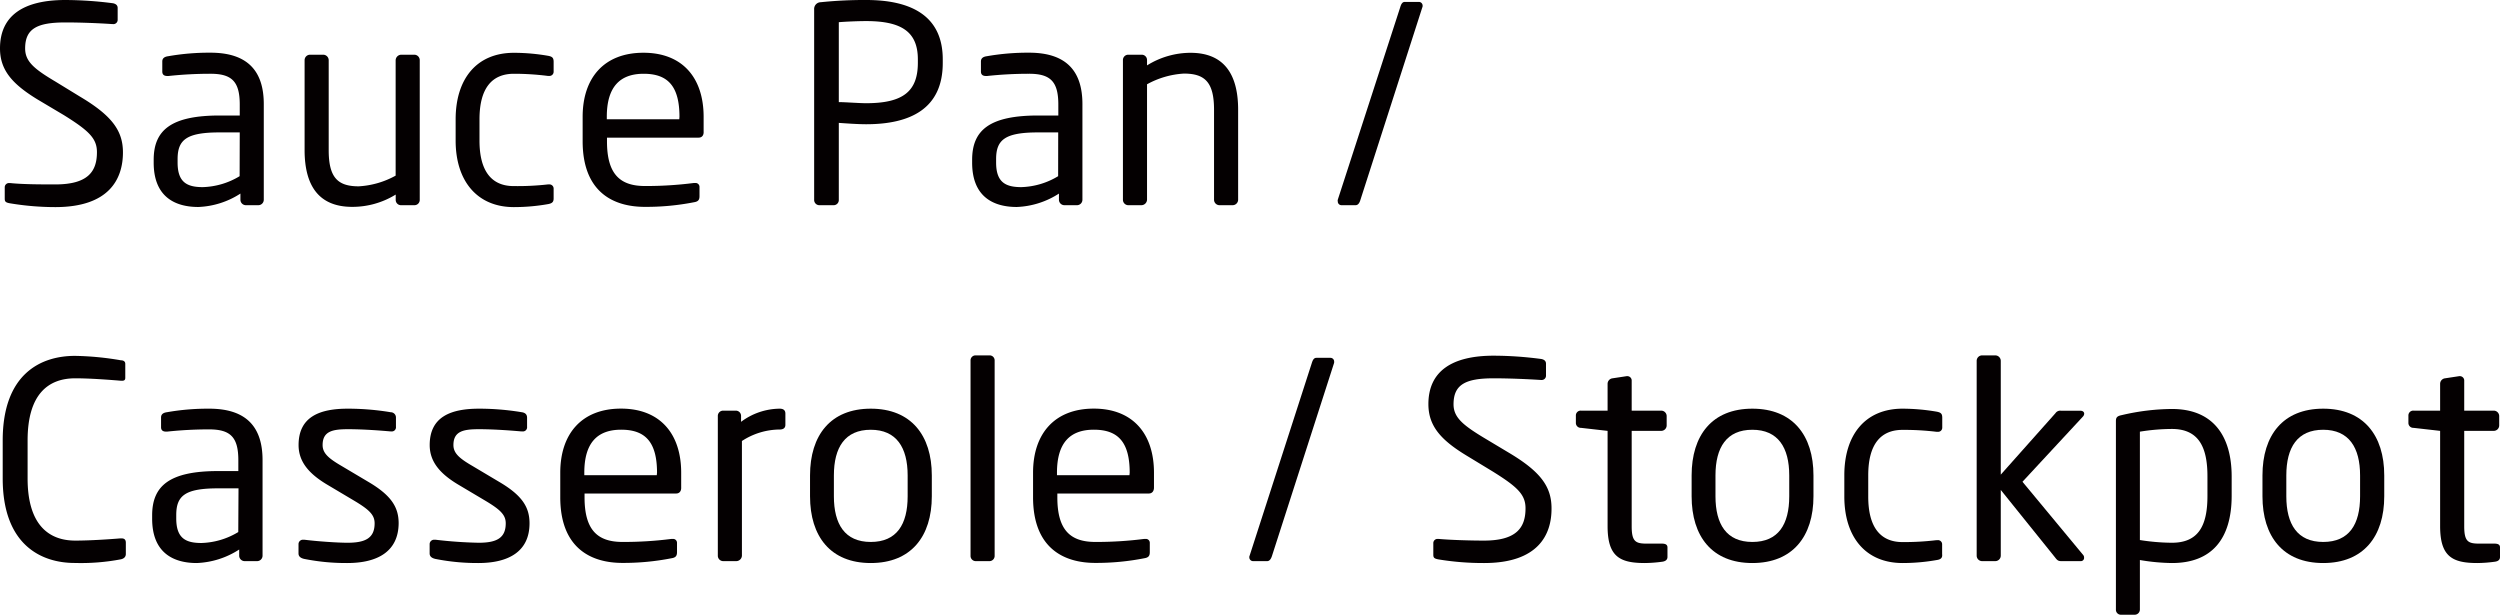
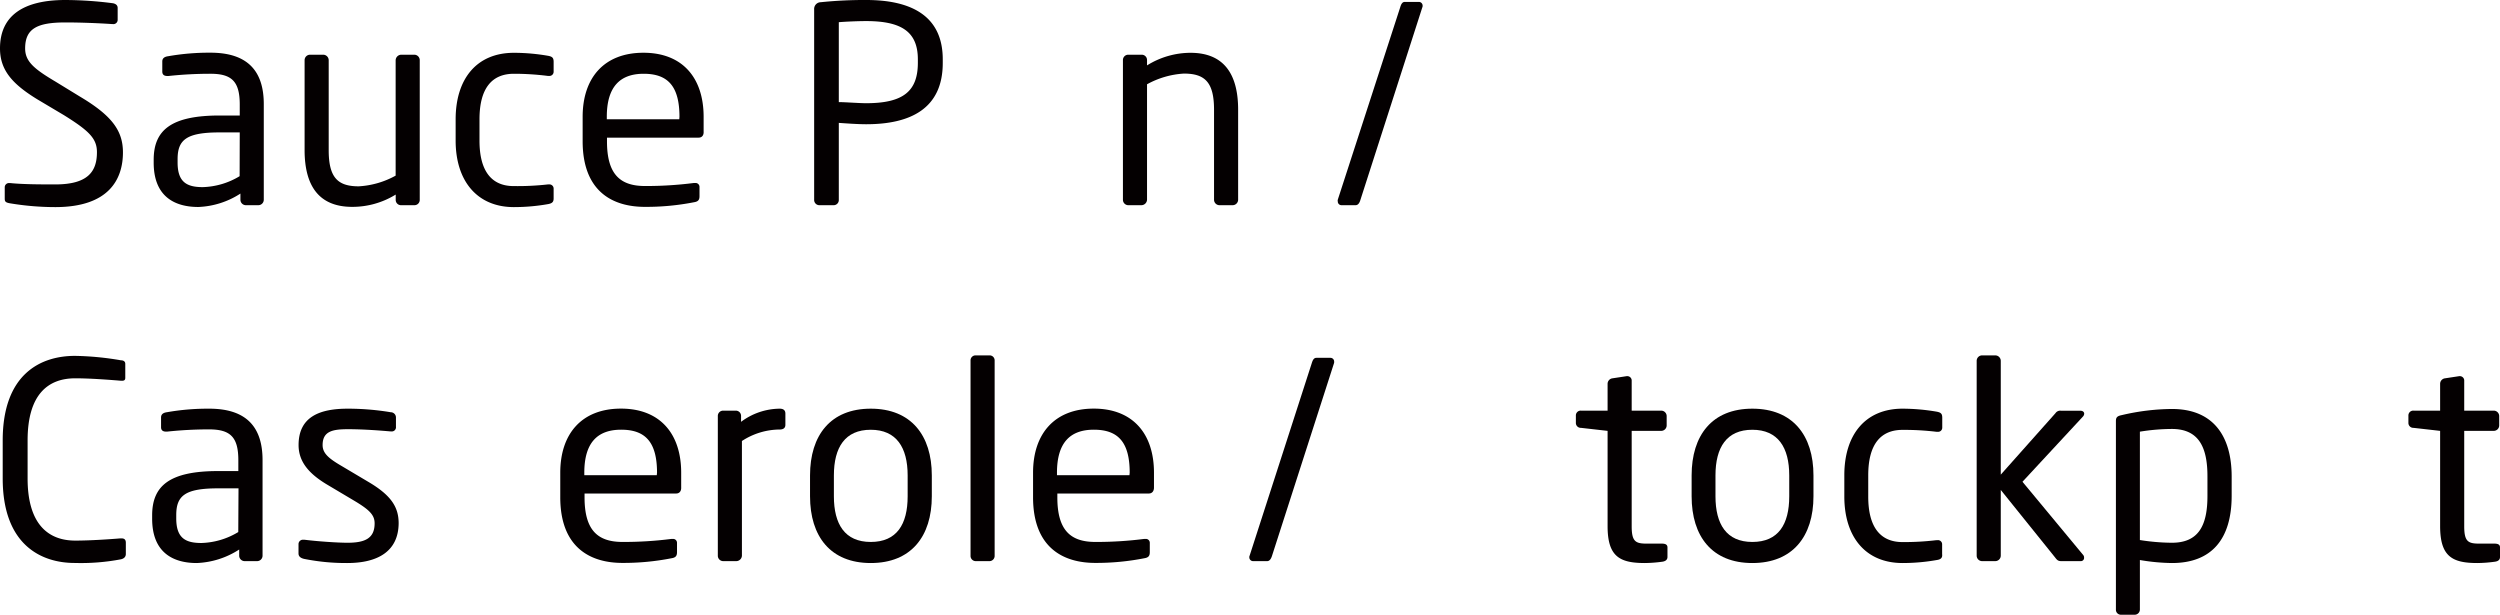
<svg xmlns="http://www.w3.org/2000/svg" id="レイヤー_1" data-name="レイヤー 1" viewBox="0 0 406.68 100">
  <defs>
    <style>.cls-1{fill:#040001;}</style>
  </defs>
  <path class="cls-1" d="M9,33.69a44.86,44.86,0,0,1-7.39-.62c-.75-.13-.84-.31-.84-.8V30.49a.69.69,0,0,1,.76-.71h.13C3.74,30,7,30,9,30c5.34,0,6.77-2.13,6.77-5.25,0-2.22-1.29-3.47-5.34-6L6.14,16.2C2.05,13.71,0,11.44,0,7.88,0,2.49,3.87,0,10.64,0a61.71,61.71,0,0,1,7.74.53c.45.09.76.32.76.76V3.21a.69.69,0,0,1-.76.71h-.09c-2-.14-5.07-.27-7.65-.27-4.59,0-6.55,1-6.55,4.23C4.09,10,5.56,11.22,9,13.26L13,15.71c5.16,3.07,7,5.52,7,9.08C20,29.07,17.8,33.69,9,33.69Z" />
  <path class="cls-1" d="M42,33.38H40a.89.89,0,0,1-.89-.89v-1a13.52,13.52,0,0,1-6.85,2.18c-3.78,0-7.26-1.64-7.26-7.21V26c0-4.81,2.81-7.21,10.73-7.21H39V17c0-3.74-1.29-5-4.76-5a64.14,64.14,0,0,0-6.81.36H27.2c-.4,0-.8-.14-.8-.72V10c0-.49.31-.76.93-.85a38.49,38.49,0,0,1,6.9-.58c6.19,0,8.68,3.12,8.68,8.37V32.49A.89.89,0,0,1,42,33.38ZM39,21.54H35.7c-5.39,0-6.81,1.21-6.81,4.36v.54c0,3.2,1.51,4,4.09,4a12.2,12.2,0,0,0,6-1.78Z" />
  <path class="cls-1" d="M67.44,33.38H65.21a.86.86,0,0,1-.84-.89v-.84a13.4,13.4,0,0,1-7.08,2c-5.34,0-7.74-3.33-7.74-9.25V9.79a.89.89,0,0,1,.89-.89h2.13a.9.9,0,0,1,.9.89V24.44c0,4.49,1.51,5.87,4.89,5.87a14,14,0,0,0,6-1.74V9.79a.93.93,0,0,1,.89-.89h2.18a.89.89,0,0,1,.85.89v22.7A.86.86,0,0,1,67.44,33.38Z" />
  <path class="cls-1" d="M89.17,33.2a32,32,0,0,1-5.57.49c-6,0-9.48-4.27-9.48-10.81V19.41c0-6.55,3.39-10.82,9.48-10.82a32.47,32.47,0,0,1,5.57.49c.71.13.89.36.89,1v1.6a.68.68,0,0,1-.76.67h-.18A43.93,43.93,0,0,0,83.6,12C80,12,78,14.38,78,19.41v3.47c0,5,2,7.39,5.56,7.39A43.93,43.93,0,0,0,89.12,30h.18a.68.68,0,0,1,.76.66v1.61C90.06,32.8,89.88,33.07,89.17,33.2Z" />
  <path class="cls-1" d="M113.65,22.39H98.74V23c0,5.3,2.09,7.26,6.19,7.26a61.27,61.27,0,0,0,7.92-.49h.22a.64.64,0,0,1,.72.62v1.51c0,.58-.18.89-.9,1a40.24,40.24,0,0,1-8,.75c-5.12,0-10.11-2.4-10.11-10.68V19c0-6.37,3.52-10.42,9.89-10.42s9.79,4.1,9.79,10.42v2.4C114.5,22,114.19,22.39,113.65,22.39ZM110.53,19c0-5-1.91-7-5.82-7s-6,2.18-6,7v.4h11.79Z" />
  <path class="cls-1" d="M140.9,20.21c-1.42,0-3.29-.14-4.45-.22v12.5a.84.84,0,0,1-.8.89h-2.4a.85.85,0,0,1-.81-.89v-31A1.09,1.09,0,0,1,133.51.36,69.44,69.44,0,0,1,140.9,0c7.21,0,12.46,2.49,12.46,9.66v.58C153.36,17.67,148.11,20.21,140.9,20.21Zm8.41-10.55c0-4.5-2.67-6.23-8.41-6.23-1.38,0-3.38.09-4.45.18v13c1,0,3.3.18,4.45.18,6.1,0,8.41-2,8.41-6.59Z" />
-   <path class="cls-1" d="M175.14,33.38h-2a.89.89,0,0,1-.88-.89v-1a13.56,13.56,0,0,1-6.86,2.18c-3.78,0-7.26-1.64-7.26-7.21V26c0-4.81,2.81-7.21,10.73-7.21h3.29V17c0-3.74-1.29-5-4.76-5a64.14,64.14,0,0,0-6.81.36h-.22c-.4,0-.8-.14-.8-.72V10c0-.49.31-.76.93-.85a38.58,38.58,0,0,1,6.9-.58c6.19,0,8.68,3.12,8.68,8.37V32.49A.89.89,0,0,1,175.14,33.38Zm-3-11.84h-3.29c-5.39,0-6.81,1.21-6.81,4.36v.54c0,3.2,1.52,4,4.09,4a12.2,12.2,0,0,0,6-1.78Z" />
  <path class="cls-1" d="M200.52,33.38h-2.14a.89.89,0,0,1-.89-.89V17.85c0-4.5-1.51-5.88-4.9-5.88a14.09,14.09,0,0,0-6,1.74V32.49a.93.93,0,0,1-.89.89h-2.19a.88.88,0,0,1-.84-.89V9.79a.86.86,0,0,1,.84-.89h2.23a.86.86,0,0,1,.85.89v.85a13.38,13.38,0,0,1,7.07-2.05c5.34,0,7.75,3.34,7.75,9.26V32.49A.9.9,0,0,1,200.52,33.38Z" />
  <path class="cls-1" d="M231.37,1.2,221.31,32.49c-.13.45-.35.89-.8.89h-2.27a.6.6,0,0,1-.62-.62.52.52,0,0,1,0-.27L227.77,1.2c.13-.44.31-.89.75-.89h2.27a.61.61,0,0,1,.63.63A.5.5,0,0,1,231.37,1.2Z" />
  <path class="cls-1" d="M19.58,91a34.77,34.77,0,0,1-7.39.58C6.72,91.59.44,88.65.44,77.83V71.65c0-10.91,6.28-13.76,11.75-13.76a48,48,0,0,1,7.48.72c.4,0,.71.17.71.58v2.27c0,.26-.08.48-.53.48h-.13c-1.61-.13-4.9-.4-7.48-.4-4.36,0-7.75,2.54-7.75,10.11v6.18c0,7.48,3.39,10.11,7.75,10.11,2.54,0,5.74-.23,7.34-.36h.18c.49,0,.71.22.71.71v1.83C20.47,90.65,20.07,90.92,19.58,91Z" />
  <path class="cls-1" d="M41.8,91.28h-2a.89.89,0,0,1-.89-.89v-1A13.62,13.62,0,0,1,32,91.59c-3.78,0-7.25-1.65-7.25-7.21v-.54c0-4.8,2.81-7.21,10.73-7.21h3.29V74.85c0-3.74-1.29-5-4.76-5a64.14,64.14,0,0,0-6.81.36H27c-.4,0-.8-.14-.8-.71V67.91c0-.49.31-.76.93-.85a38.4,38.4,0,0,1,6.9-.58c6.19,0,8.68,3.12,8.68,8.37V90.39A.89.89,0,0,1,41.8,91.28Zm-3-11.84H35.48c-5.39,0-6.81,1.2-6.81,4.36v.53c0,3.21,1.51,4,4.09,4a12.2,12.2,0,0,0,6-1.78Z" />
  <path class="cls-1" d="M56.49,91.59a34.78,34.78,0,0,1-7-.67c-.58-.13-.93-.4-.93-.89V88.47a.72.72,0,0,1,.8-.67h.17c2.14.27,5.39.49,7,.49,2.9,0,4.41-.75,4.41-3.16,0-1.33-.8-2.18-3.34-3.69l-4.49-2.67c-2.72-1.65-4.54-3.56-4.54-6.37,0-4.63,3.47-5.92,8-5.92a42.54,42.54,0,0,1,7,.58.85.85,0,0,1,.84.89v1.47a.68.68,0,0,1-.76.76h-.13c-1.56-.14-4.41-.36-6.9-.36s-4.14.31-4.14,2.58c0,1.34,1,2.18,3.07,3.39l4.41,2.62c3.69,2.18,4.89,4.1,4.89,6.72C64.81,89.67,61.48,91.59,56.49,91.59Z" />
-   <path class="cls-1" d="M77.82,91.59a34.88,34.88,0,0,1-7-.67c-.57-.13-.93-.4-.93-.89V88.47a.73.73,0,0,1,.8-.67h.18a70.06,70.06,0,0,0,7,.49c2.89,0,4.4-.75,4.4-3.16,0-1.33-.8-2.18-3.34-3.69l-4.49-2.67c-2.72-1.65-4.54-3.56-4.54-6.37,0-4.63,3.47-5.92,8.05-5.92a42.44,42.44,0,0,1,6.95.58c.58.09.84.4.84.89v1.47a.68.68,0,0,1-.75.76H84.8c-1.56-.14-4.41-.36-6.9-.36s-4.14.31-4.14,2.58c0,1.34,1,2.18,3.08,3.39l4.4,2.62c3.7,2.18,4.9,4.1,4.9,6.72C86.14,89.67,82.8,91.59,77.82,91.59Z" />
  <path class="cls-1" d="M110,80.28H95.09v.63c0,5.29,2.09,7.25,6.18,7.25a61.31,61.31,0,0,0,7.93-.49h.22a.63.63,0,0,1,.71.62v1.52c0,.58-.18.89-.89,1a40.24,40.24,0,0,1-8,.76c-5.11,0-10.1-2.41-10.1-10.68v-4c0-6.36,3.52-10.42,9.88-10.42s9.79,4.1,9.79,10.42v2.4C110.84,79.88,110.53,80.28,110,80.28Zm-3.12-3.38c0-5-1.91-7-5.83-7s-6,2.18-6,7v.4h11.79Z" />
  <path class="cls-1" d="M126.83,69.87a11.33,11.33,0,0,0-6.14,1.87V90.39a.93.93,0,0,1-.89.89h-2.19a.88.88,0,0,1-.84-.89V67.69a.86.86,0,0,1,.84-.89h2.1a.85.85,0,0,1,.84.89v.93a10.64,10.64,0,0,1,6.28-2.14c.62,0,.93.27.93.8v1.83C127.76,69.6,127.45,69.87,126.83,69.87Z" />
  <path class="cls-1" d="M141.65,91.59c-6.54,0-9.88-4.32-9.88-10.86V77.34c0-6.54,3.34-10.86,9.88-10.86s9.93,4.32,9.93,10.86v3.39C151.58,87.27,148.2,91.59,141.65,91.59Zm6-14.25c0-4.54-1.82-7.43-6-7.43s-6,2.85-6,7.43v3.39c0,4.54,1.78,7.43,6,7.43s6-2.85,6-7.43Z" />
  <path class="cls-1" d="M161,91.28h-2.32a.85.85,0,0,1-.8-.89V58.65a.81.81,0,0,1,.8-.84H161a.81.81,0,0,1,.8.84V90.39A.85.85,0,0,1,161,91.28Z" />
  <path class="cls-1" d="M186.89,80.28H172v.63c0,5.29,2.09,7.25,6.18,7.25a61.31,61.31,0,0,0,7.93-.49h.22a.63.63,0,0,1,.71.62v1.52c0,.58-.18.89-.89,1a40.24,40.24,0,0,1-8,.76c-5.11,0-10.1-2.41-10.1-10.68v-4c0-6.36,3.52-10.42,9.88-10.42s9.79,4.1,9.79,10.42v2.4C187.73,79.88,187.42,80.28,186.89,80.28Zm-3.12-3.38c0-5-1.91-7-5.83-7s-6,2.18-6,7v.4h11.79Z" />
  <path class="cls-1" d="M217,59.1,206.93,90.39c-.14.44-.36.89-.8.89h-2.27a.61.61,0,0,1-.63-.63.48.48,0,0,1,.05-.26l10.1-31.29c.14-.45.31-.89.76-.89h2.27a.6.6,0,0,1,.62.62A.63.63,0,0,1,217,59.1Z" />
-   <path class="cls-1" d="M241.43,91.59A44.65,44.65,0,0,1,234,91c-.76-.14-.84-.32-.84-.81V88.38a.68.68,0,0,1,.75-.71h.14c2,.18,5.29.27,7.34.27,5.34,0,6.77-2.14,6.77-5.25,0-2.23-1.3-3.48-5.35-6l-4.31-2.62c-4.1-2.5-6.14-4.77-6.14-8.33,0-5.38,3.87-7.88,10.63-7.88a59.7,59.7,0,0,1,7.75.54c.44.09.75.31.75.76V61.1a.69.69,0,0,1-.75.71h-.09c-2-.13-5.08-.27-7.66-.27-4.58,0-6.54,1-6.54,4.23,0,2.09,1.47,3.34,4.85,5.39l4.09,2.45c5.17,3.07,7,5.51,7,9.08C252.42,87,250.2,91.59,241.43,91.59Z" />
  <path class="cls-1" d="M270.45,91.37a22.27,22.27,0,0,1-2.89.22c-4.1,0-6.05-1.07-6.05-6V70.09l-4.32-.49a.8.8,0,0,1-.84-.8V67.6a.78.78,0,0,1,.84-.8h4.32V62.43a.91.91,0,0,1,.8-.89l2.31-.35h.14a.71.71,0,0,1,.67.75V66.8h4.8a.89.89,0,0,1,.89.89V69.2a.89.89,0,0,1-.89.89h-4.8V85.62c0,2.45.62,2.81,2.4,2.81h2.49c.62,0,.93.18.93.62v1.56C271.25,91,271,91.28,270.45,91.37Z" />
  <path class="cls-1" d="M285.06,91.59c-6.55,0-9.88-4.32-9.88-10.86V77.34c0-6.54,3.33-10.86,9.88-10.86S295,70.8,295,77.34v3.39C295,87.27,291.6,91.59,285.06,91.59Zm6-14.25c0-4.54-1.82-7.43-6-7.43s-6,2.85-6,7.43v3.39c0,4.54,1.78,7.43,6,7.43s6-2.85,6-7.43Z" />
  <path class="cls-1" d="M315.06,91.1a32,32,0,0,1-5.56.49c-6.06,0-9.48-4.28-9.48-10.82V77.3c0-6.54,3.38-10.82,9.48-10.82a33.48,33.48,0,0,1,5.56.49c.71.14.89.36.89,1v1.61a.67.67,0,0,1-.75.66H315a43.93,43.93,0,0,0-5.52-.31c-3.56,0-5.57,2.36-5.57,7.39v3.47c0,5,2,7.39,5.57,7.39a43.93,43.93,0,0,0,5.52-.31h.18a.67.67,0,0,1,.75.67v1.6C316,90.7,315.77,91,315.06,91.1Z" />
  <path class="cls-1" d="M338.52,91.28h-3.2c-.49,0-.67-.14-1-.58l-8.85-11V90.39a.9.9,0,0,1-.89.89h-2.14a.89.89,0,0,1-.89-.89V58.7a.89.89,0,0,1,.89-.89h2.14a.9.9,0,0,1,.89.89V77.21l8.9-10a.93.93,0,0,1,.89-.4h3.11c.45,0,.67.22.67.48a.72.72,0,0,1-.22.49L329,78.37l9.89,11.93a.6.6,0,0,1,.13.4A.52.52,0,0,1,338.52,91.28Z" />
  <path class="cls-1" d="M353.31,91.59a33,33,0,0,1-5.21-.49v8.05a.85.85,0,0,1-.85.85H345a.81.81,0,0,1-.8-.85V68.53c0-.58.14-.84.94-1a36.63,36.63,0,0,1,8.19-1c6.63,0,9.7,4.32,9.7,11v3.2C363,87.67,359.8,91.59,353.31,91.59Zm5.78-14.11c0-4.68-1.38-7.7-5.78-7.7a33.27,33.27,0,0,0-5.21.44V87.85a34.35,34.35,0,0,0,5.21.44c4.36,0,5.78-2.84,5.78-7.61Z" />
-   <path class="cls-1" d="M377.92,91.59c-6.54,0-9.88-4.32-9.88-10.86V77.34c0-6.54,3.34-10.86,9.88-10.86s9.93,4.32,9.93,10.86v3.39C387.85,87.27,384.47,91.59,377.92,91.59Zm6-14.25c0-4.54-1.82-7.43-6-7.43s-6,2.85-6,7.43v3.39c0,4.54,1.78,7.43,6,7.43s6-2.85,6-7.43Z" />
  <path class="cls-1" d="M405.88,91.37a22.14,22.14,0,0,1-2.89.22c-4.09,0-6.05-1.07-6.05-6V70.09l-4.32-.49a.8.8,0,0,1-.84-.8V67.6a.78.78,0,0,1,.84-.8h4.32V62.43a.91.91,0,0,1,.8-.89l2.31-.35h.14a.71.71,0,0,1,.67.75V66.8h4.8a.89.89,0,0,1,.89.89V69.2a.89.89,0,0,1-.89.89h-4.8V85.62c0,2.45.62,2.81,2.4,2.81h2.49c.63,0,.93.18.93.62v1.56C406.68,91,406.46,91.28,405.88,91.37Z" />
</svg>